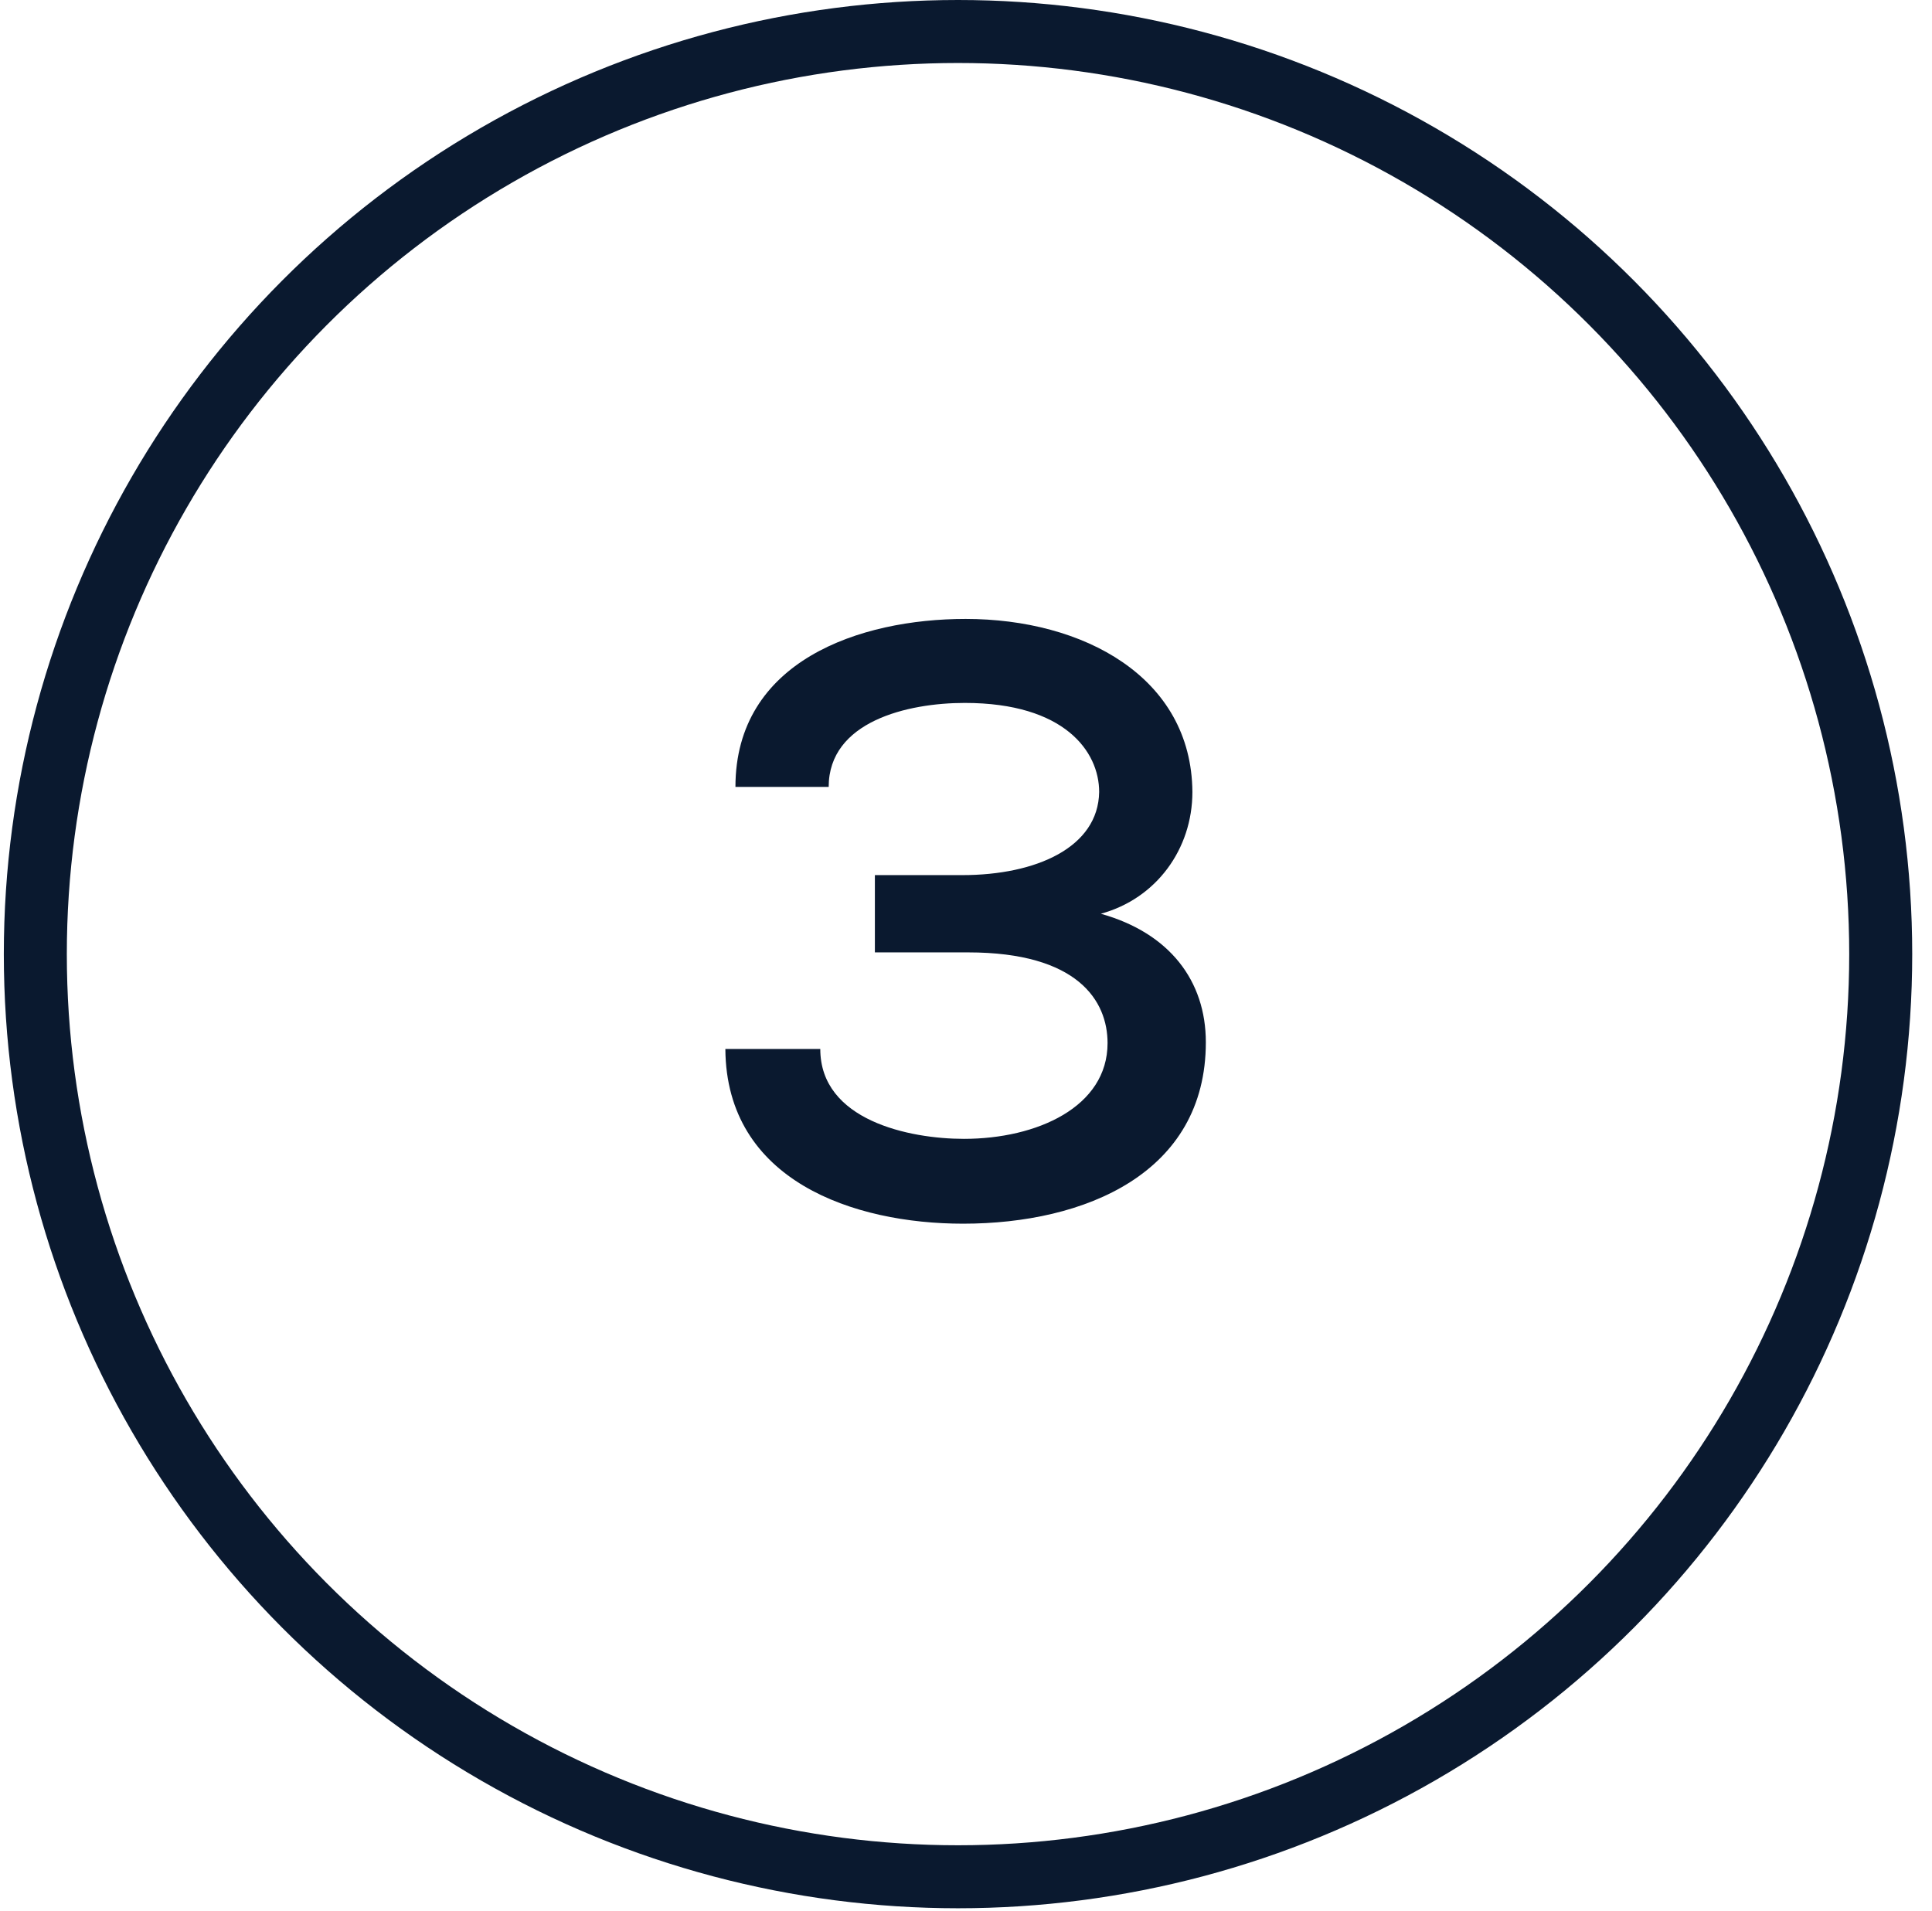
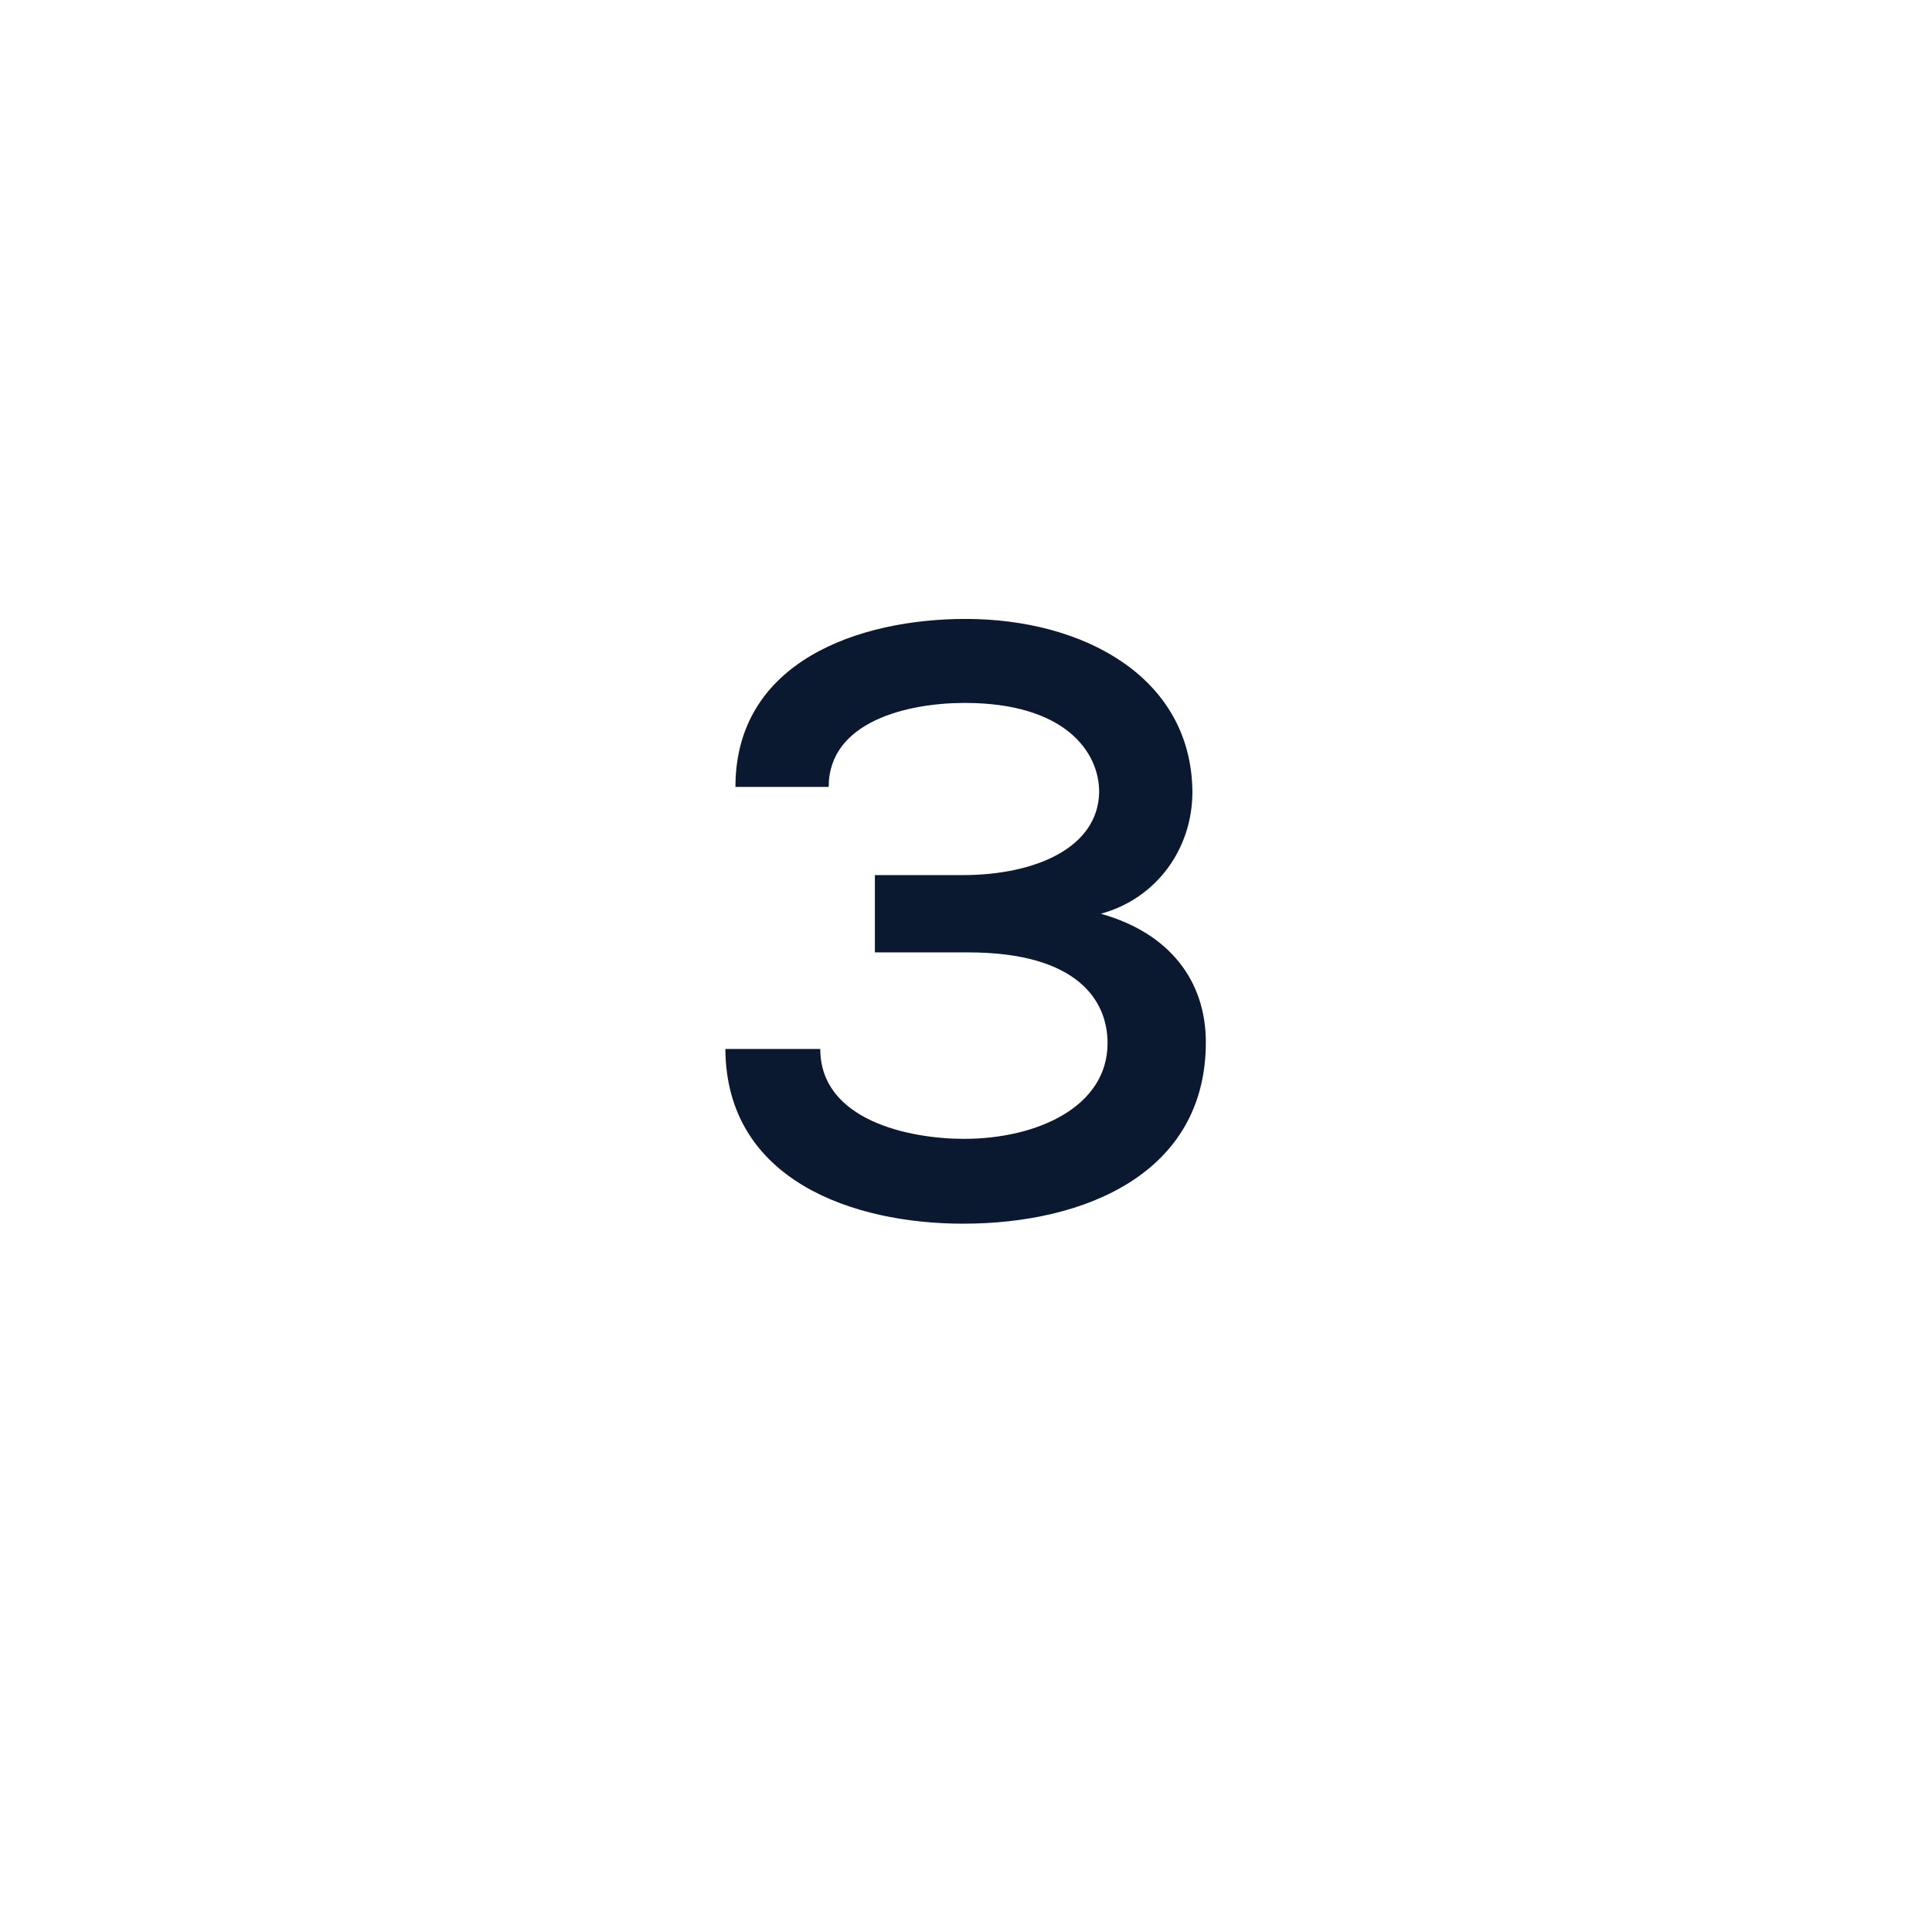
<svg xmlns="http://www.w3.org/2000/svg" width="92" height="91" viewBox="0 0 92 91" fill="none">
-   <circle cx="45.62" cy="45.438" r="43.938" stroke="#0A192F" stroke-width="3" />
  <path d="M46.101 45.355H41.661V41.675H45.821C49.341 41.675 52.301 40.355 52.341 37.715C52.341 35.795 50.701 33.475 45.941 33.475C43.221 33.475 39.461 34.355 39.461 37.475H35.021C35.021 31.475 40.941 29.475 45.981 29.475C51.581 29.475 56.741 32.235 56.781 37.715C56.781 40.435 55.061 42.795 52.421 43.515C55.701 44.435 57.421 46.715 57.421 49.635C57.421 55.875 51.661 58.275 45.861 58.275C40.661 58.275 34.581 56.235 34.541 49.955H39.061C39.061 53.355 43.301 54.235 45.901 54.235C49.381 54.235 52.741 52.715 52.741 49.675C52.741 47.675 51.341 45.355 46.101 45.355Z" fill="#0A192F" />
</svg>